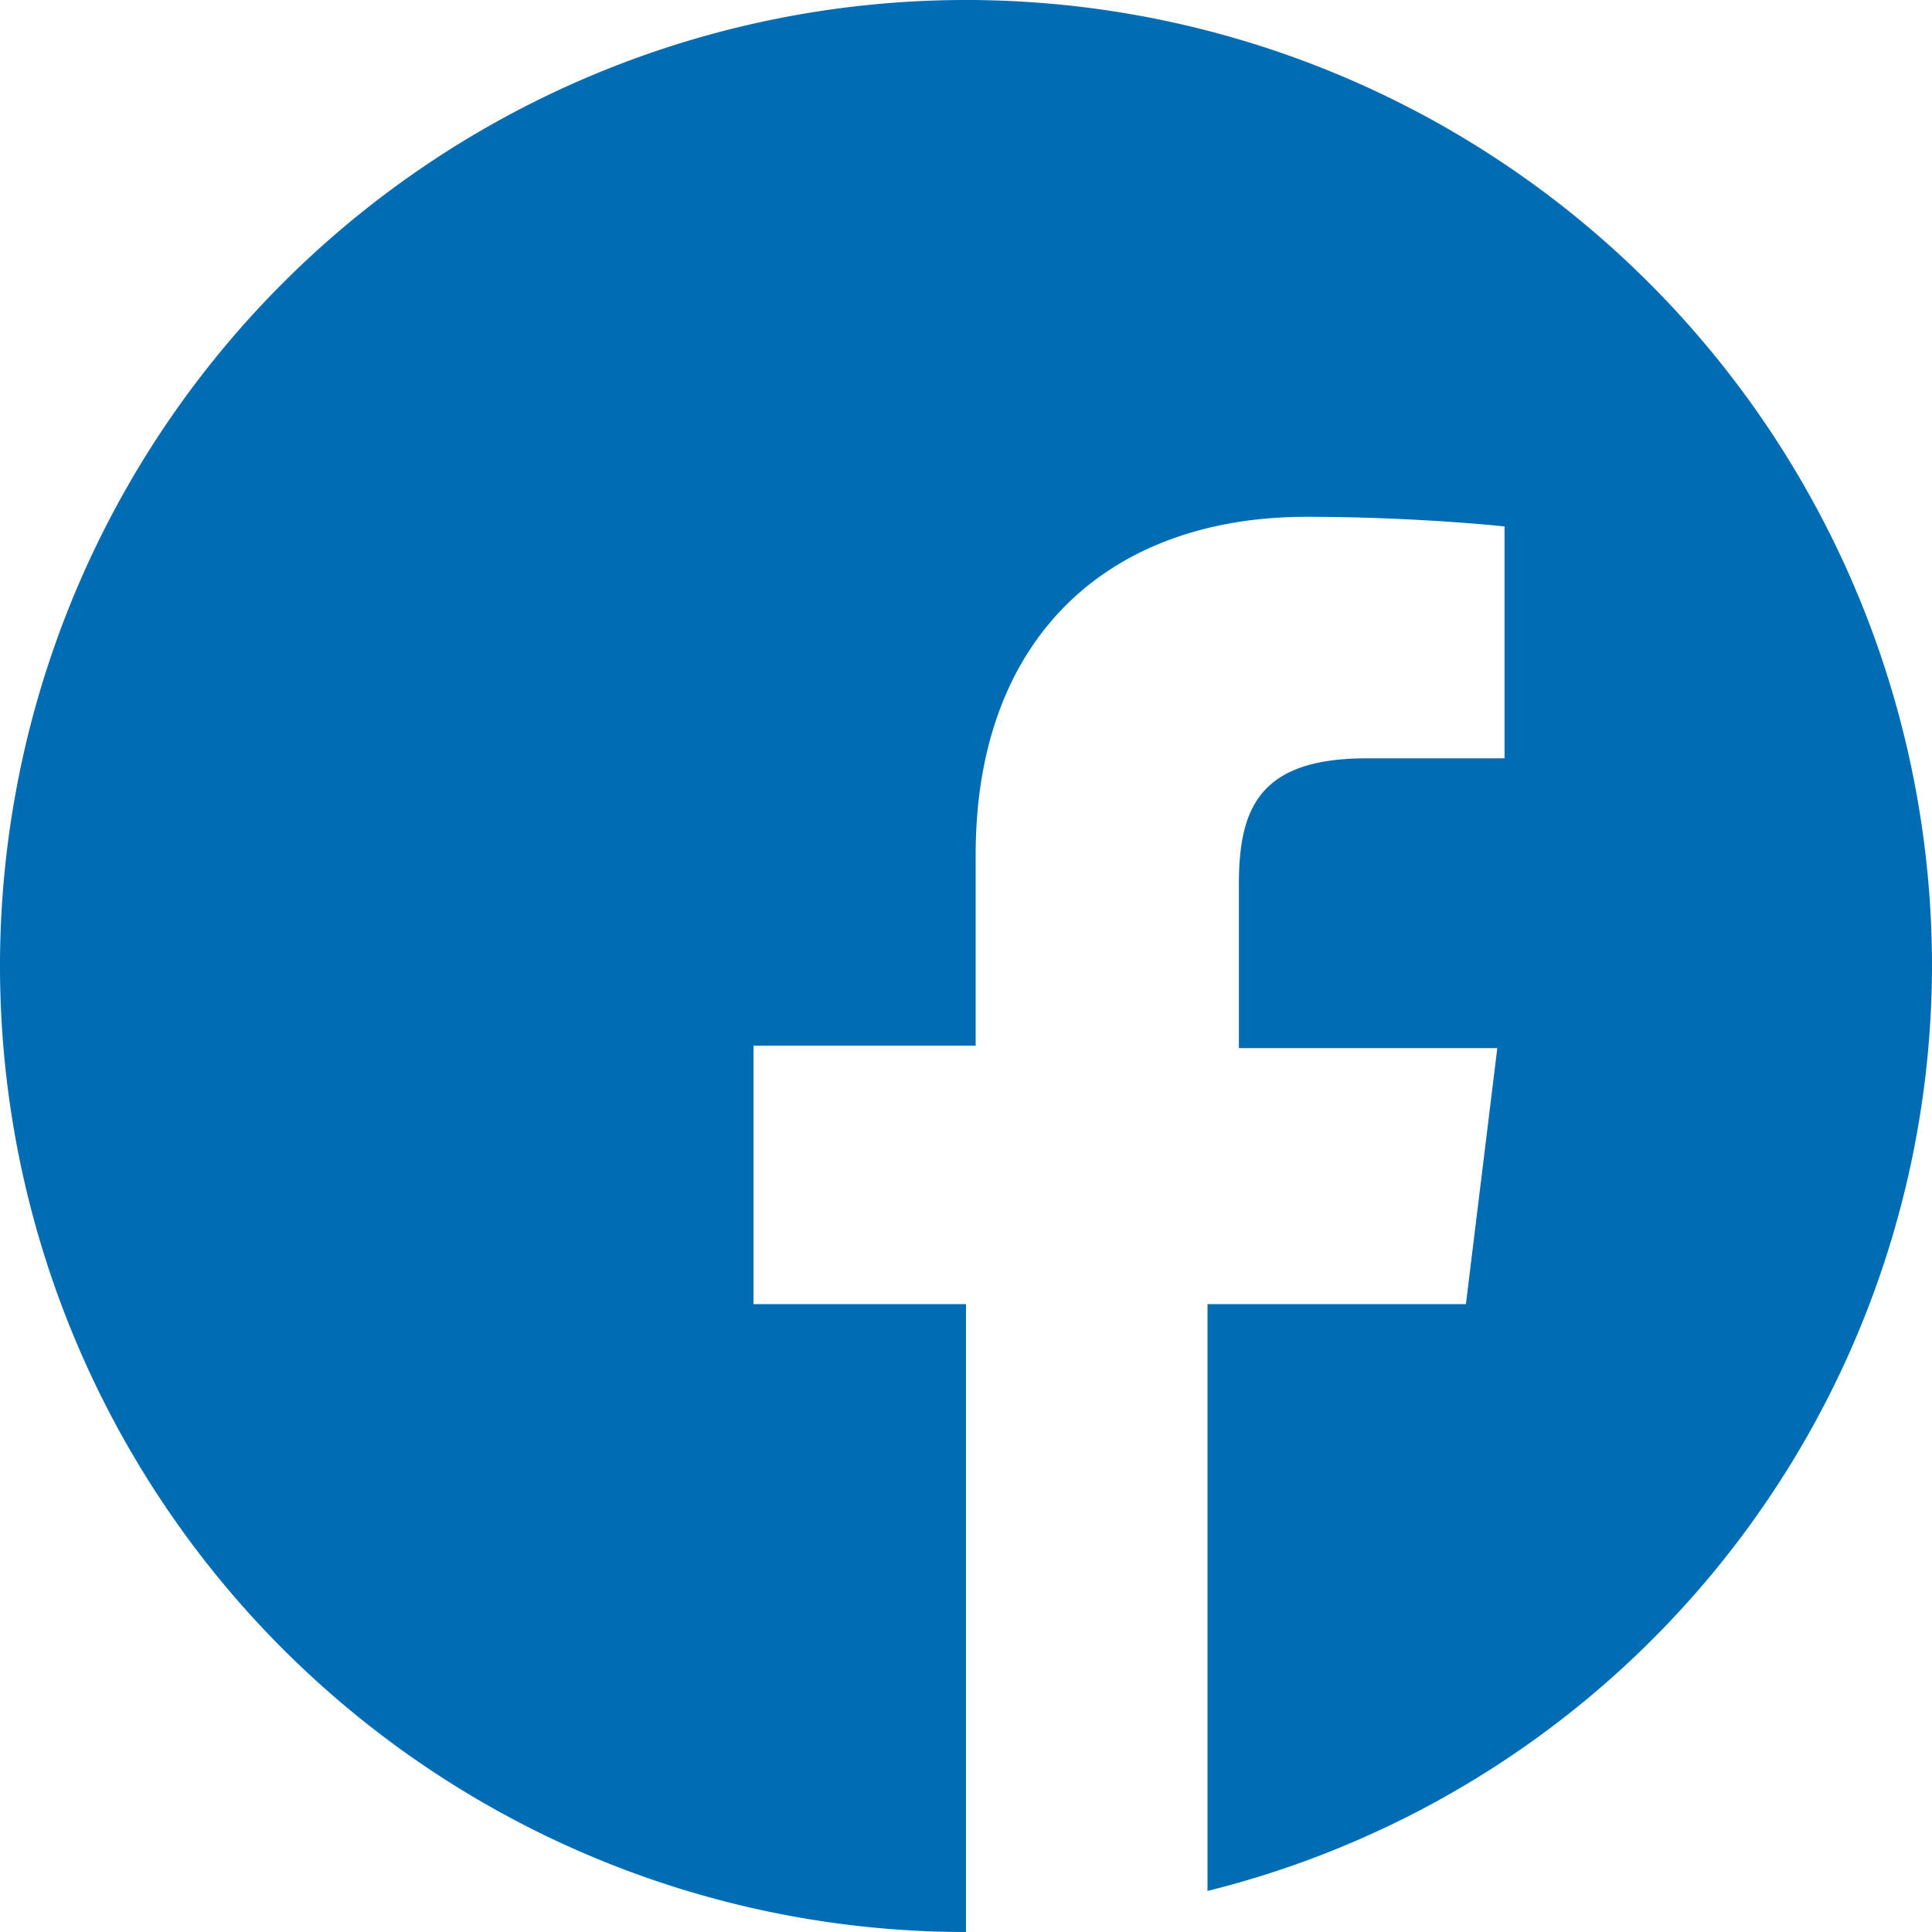
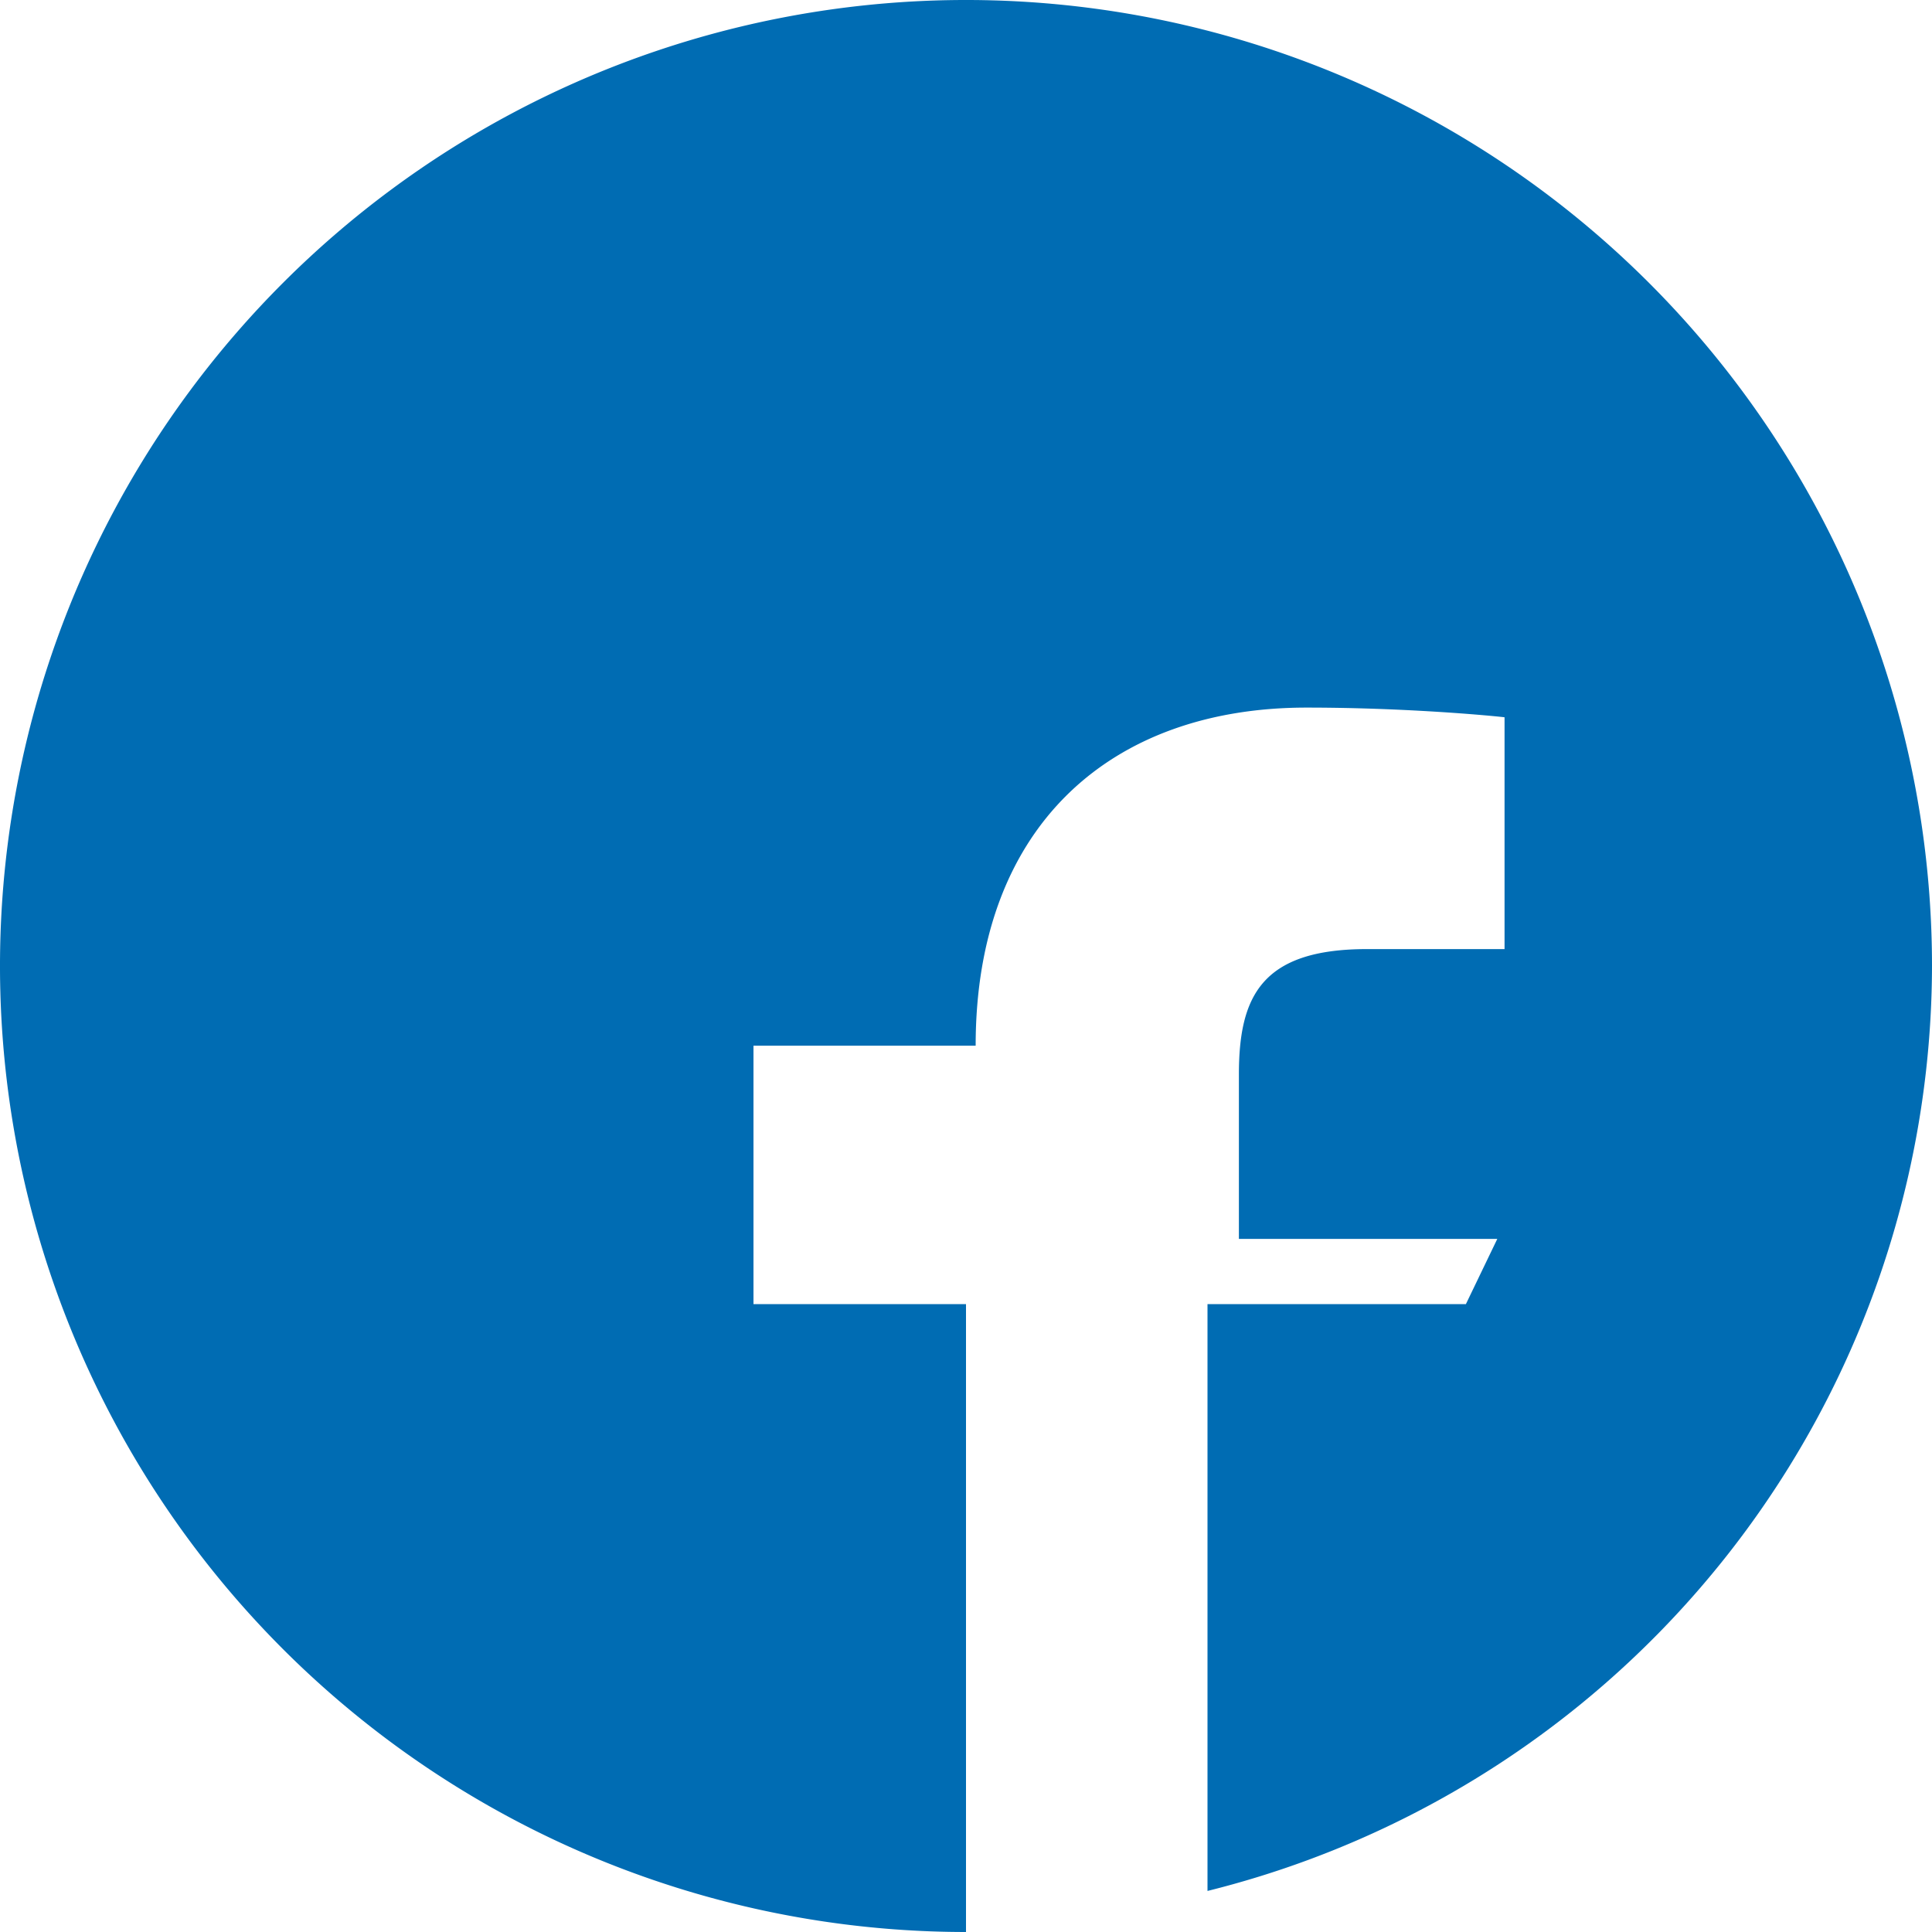
<svg xmlns="http://www.w3.org/2000/svg" id="Ebene_1" data-name="Ebene 1" viewBox="0 0 40 40">
  <defs>
    <style>.cls-1{fill:#006CB3;}</style>
  </defs>
-   <path class="cls-1" d="M40,20A20,20,0,1,0,20,40h0V27H15.6V21.65h4.6V17.7c0-4.55,2.8-7,6.85-7,1.95,0,3.65.15,4.1.2v4.8H28.3c-2.2,0-2.65,1-2.65,2.6v3.4H31L30.35,27H25V39.15A19.77,19.77,0,0,0,40,20Z" />
+   <path class="cls-1" d="M40,20A20,20,0,1,0,20,40h0V27H15.6V21.65h4.6c0-4.55,2.8-7,6.85-7,1.95,0,3.65.15,4.1.2v4.8H28.3c-2.2,0-2.65,1-2.65,2.6v3.4H31L30.35,27H25V39.15A19.77,19.77,0,0,0,40,20Z" />
</svg>